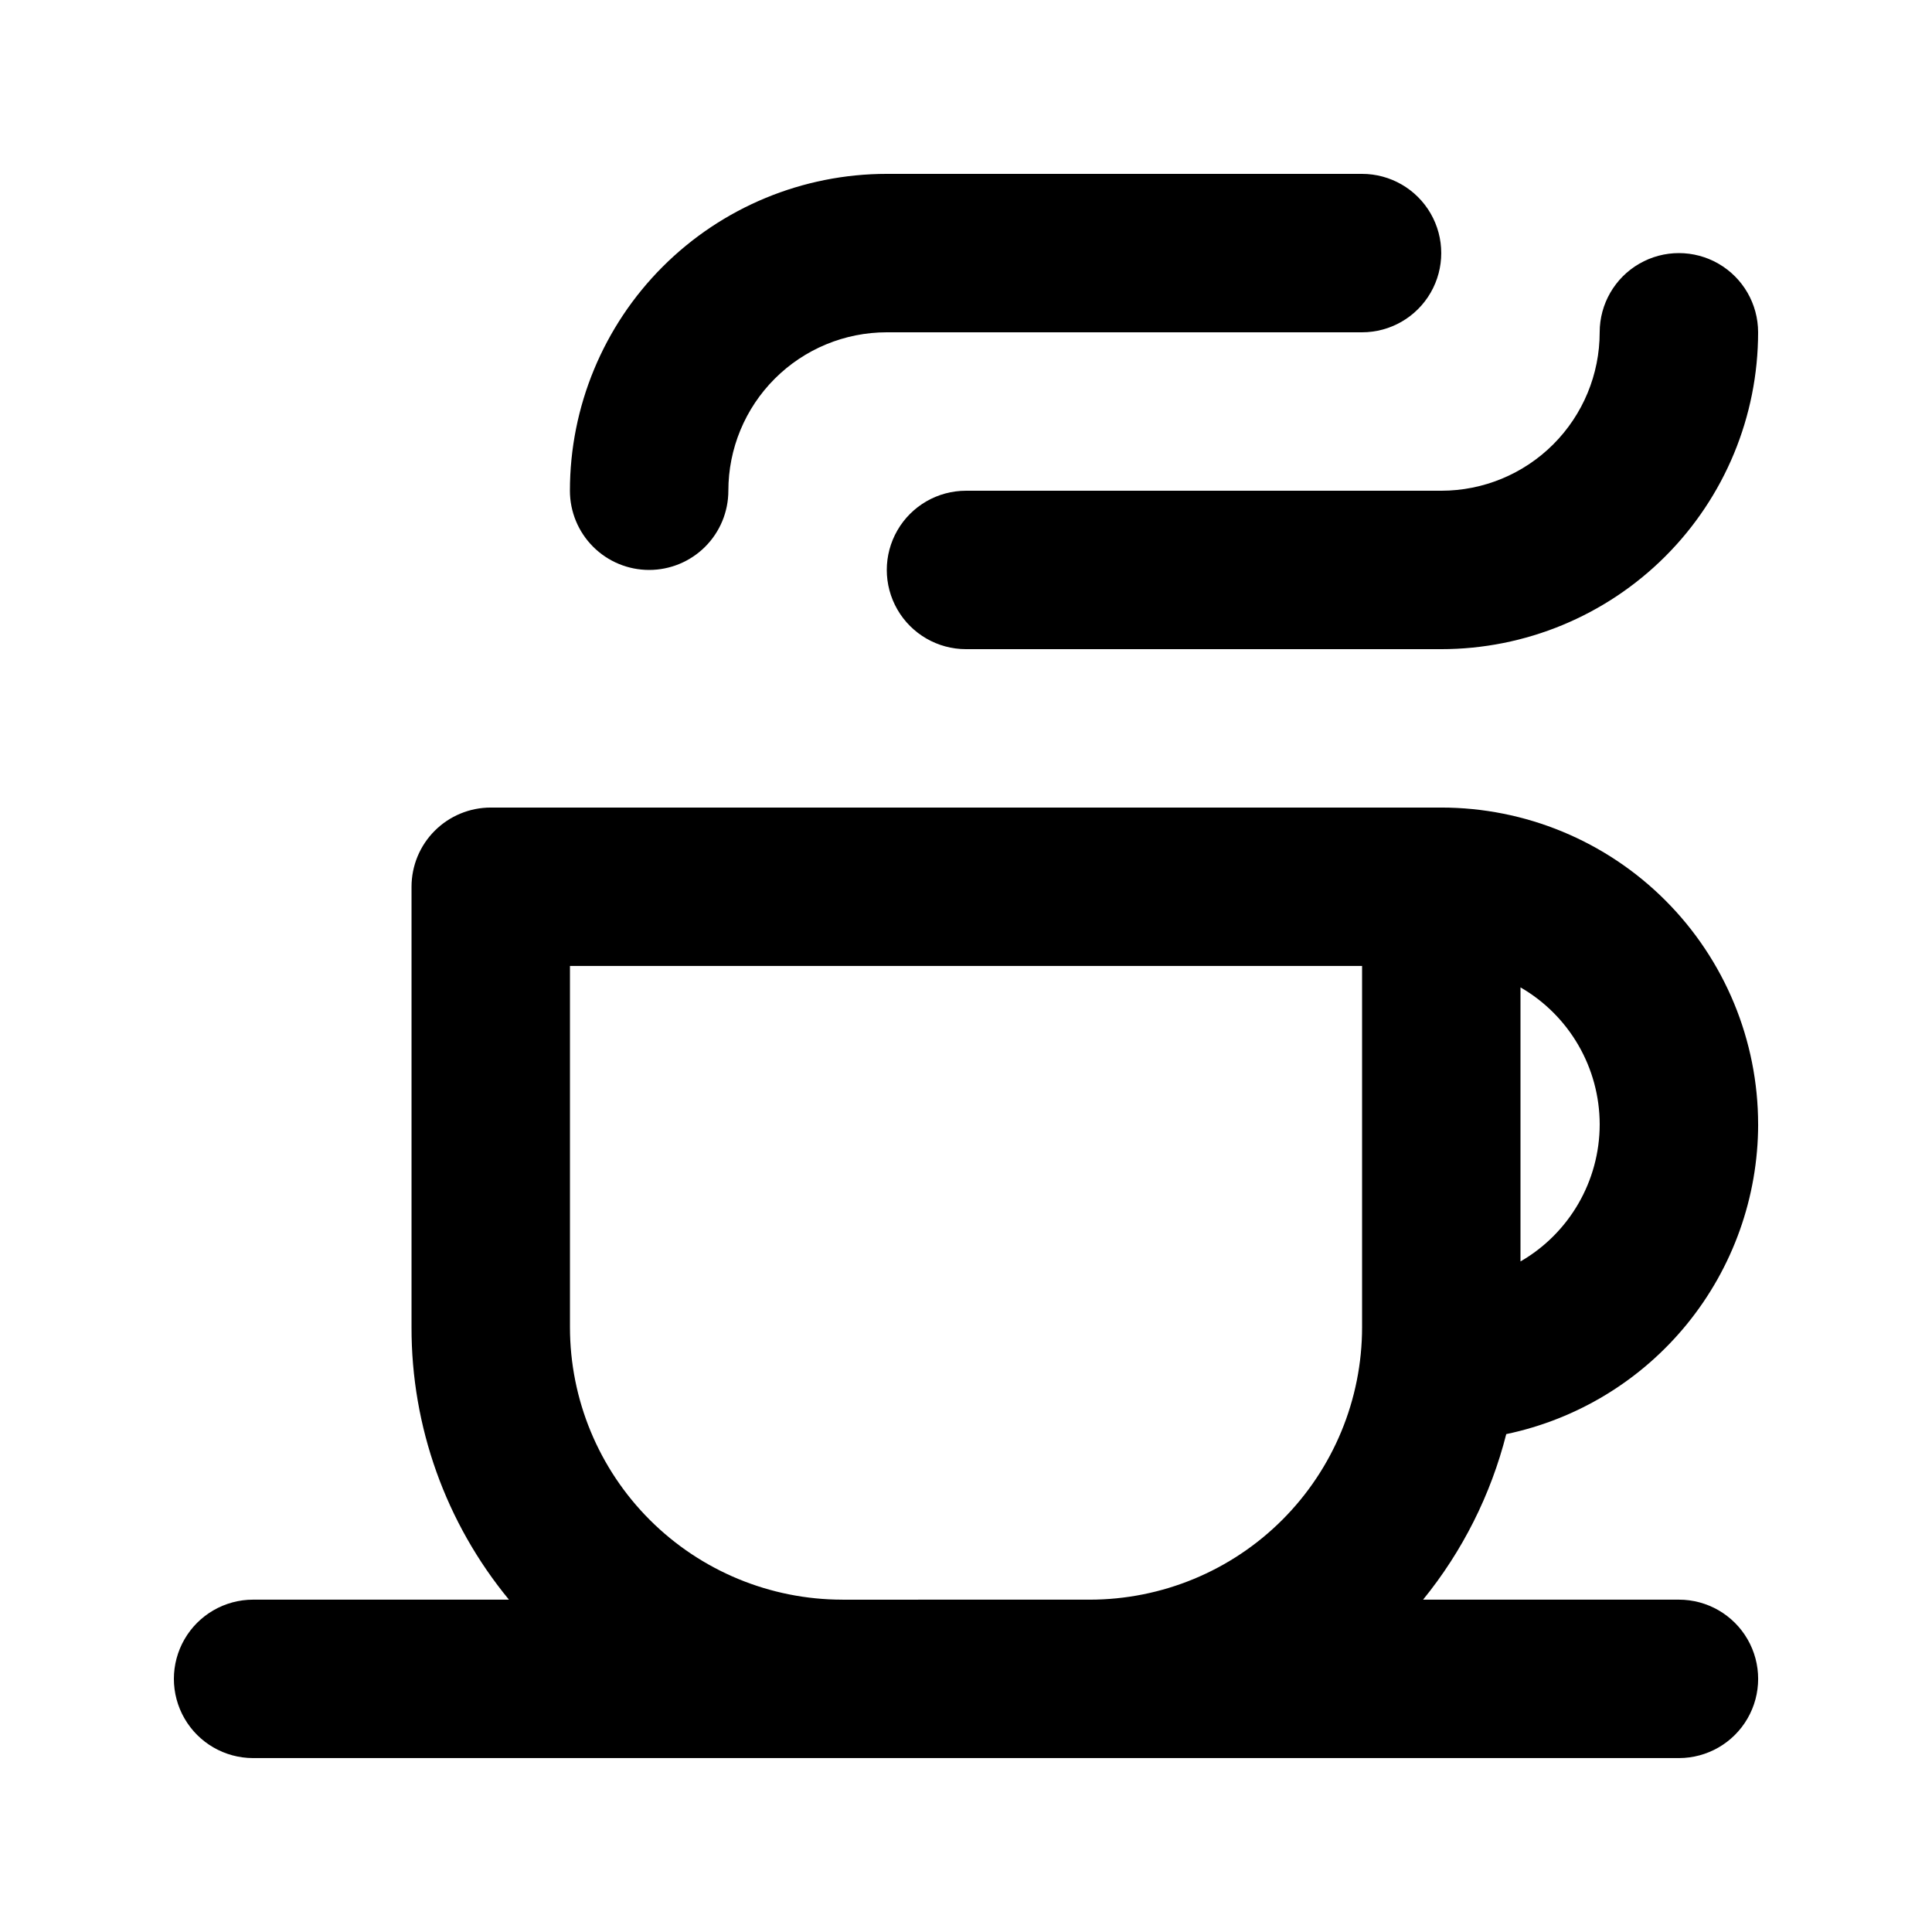
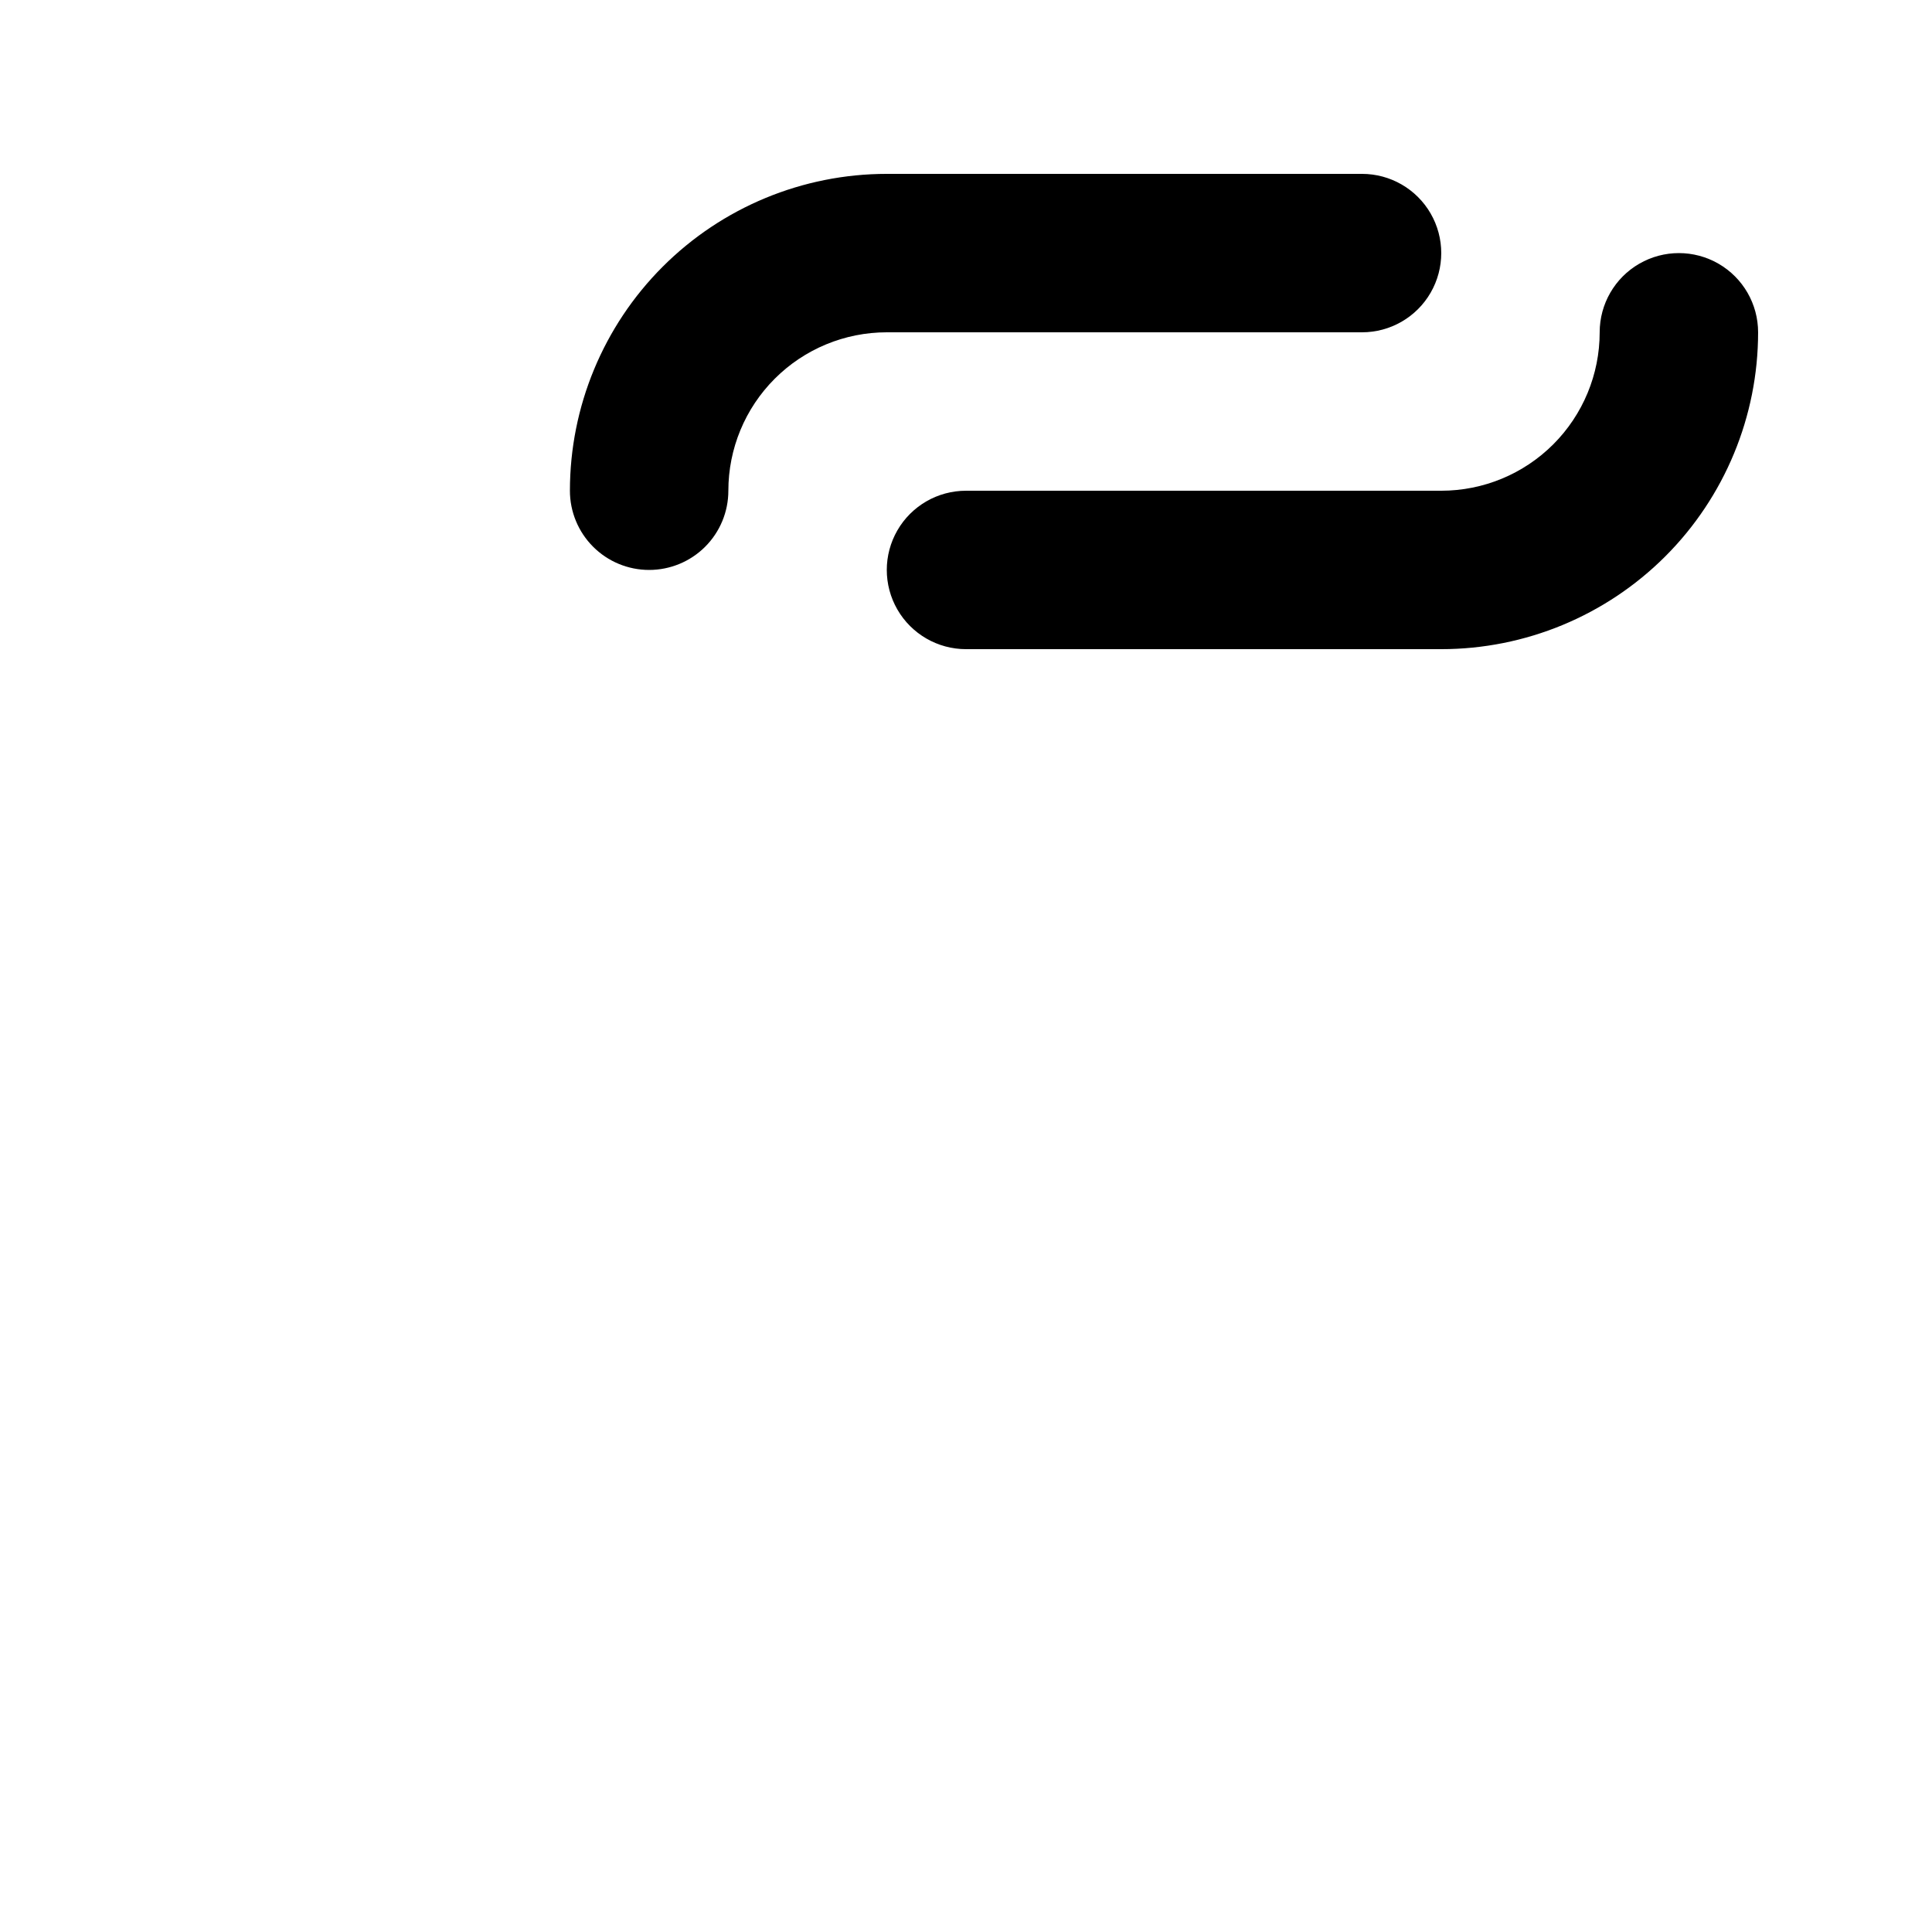
<svg xmlns="http://www.w3.org/2000/svg" fill="#000000" width="800px" height="800px" version="1.1" viewBox="144 144 512 512">
  <g>
-     <path d="m609.92 441.98c0-22.273-8.844-43.629-24.594-59.375-15.746-15.75-37.105-24.594-59.375-24.594h-251.9c-5.566 0-10.906 2.211-14.844 6.148-3.938 3.934-6.148 9.273-6.148 14.844v116.71c-0.062 26.344 9.07 51.883 25.82 72.211h-67.805c-7.5 0-14.43 4.004-18.18 10.496-3.75 6.496-3.75 14.5 0 20.992 3.75 6.496 10.68 10.496 18.18 10.496h377.86c7.5 0 14.43-4 18.18-10.496 3.75-6.492 3.75-14.496 0-20.992-3.75-6.492-10.68-10.496-18.18-10.496h-67.805c10.449-12.848 17.969-27.82 22.043-43.871 18.855-3.949 35.777-14.262 47.93-29.203 12.156-14.945 18.801-33.613 18.824-52.875zm-41.984 0c-0.016 14.98-8.016 28.824-20.992 36.316v-72.633c12.977 7.492 20.977 21.332 20.992 36.316zm-200.68 125.95v-0.004c-19.152 0-37.52-7.606-51.062-21.148-13.543-13.543-21.148-31.91-21.148-51.062v-95.723h209.92v95.723c0 19.152-7.606 37.52-21.148 51.062-13.543 13.543-31.91 21.148-51.062 21.148z" />
-     <path d="m316.03 295.04c5.566 0 10.906-2.211 14.844-6.148s6.148-9.277 6.148-14.844c0-11.137 4.422-21.816 12.297-29.688 7.871-7.875 18.551-12.297 29.688-12.297h125.95-0.004c7.5 0 14.43-4 18.18-10.496s3.75-14.496 0-20.992c-3.75-6.496-10.68-10.496-18.18-10.496h-125.95c-22.27 0-43.629 8.848-59.375 24.594-15.746 15.746-24.594 37.105-24.594 59.375 0 5.566 2.211 10.906 6.148 14.844s9.273 6.148 14.844 6.148z" />
+     <path d="m316.03 295.04c5.566 0 10.906-2.211 14.844-6.148s6.148-9.277 6.148-14.844c0-11.137 4.422-21.816 12.297-29.688 7.871-7.875 18.551-12.297 29.688-12.297h125.95-0.004c7.5 0 14.43-4 18.18-10.496s3.75-14.496 0-20.992c-3.75-6.496-10.68-10.496-18.18-10.496h-125.95c-22.27 0-43.629 8.848-59.375 24.594-15.746 15.746-24.594 37.105-24.594 59.375 0 5.566 2.211 10.906 6.148 14.844s9.273 6.148 14.844 6.148" />
    <path d="m400 274.05c-7.5 0-14.43 4-18.18 10.496-3.75 6.496-3.75 14.496 0 20.992 3.75 6.492 10.68 10.496 18.18 10.496h125.95-0.004c22.27 0 43.629-8.848 59.375-24.594 15.75-15.75 24.594-37.105 24.594-59.375 0-7.5-4-14.43-10.496-18.18-6.492-3.75-14.496-3.75-20.992 0-6.492 3.75-10.496 10.68-10.496 18.18 0 11.133-4.422 21.812-12.297 29.688-7.871 7.871-18.551 12.297-29.688 12.297z" />
  </g>
</svg>